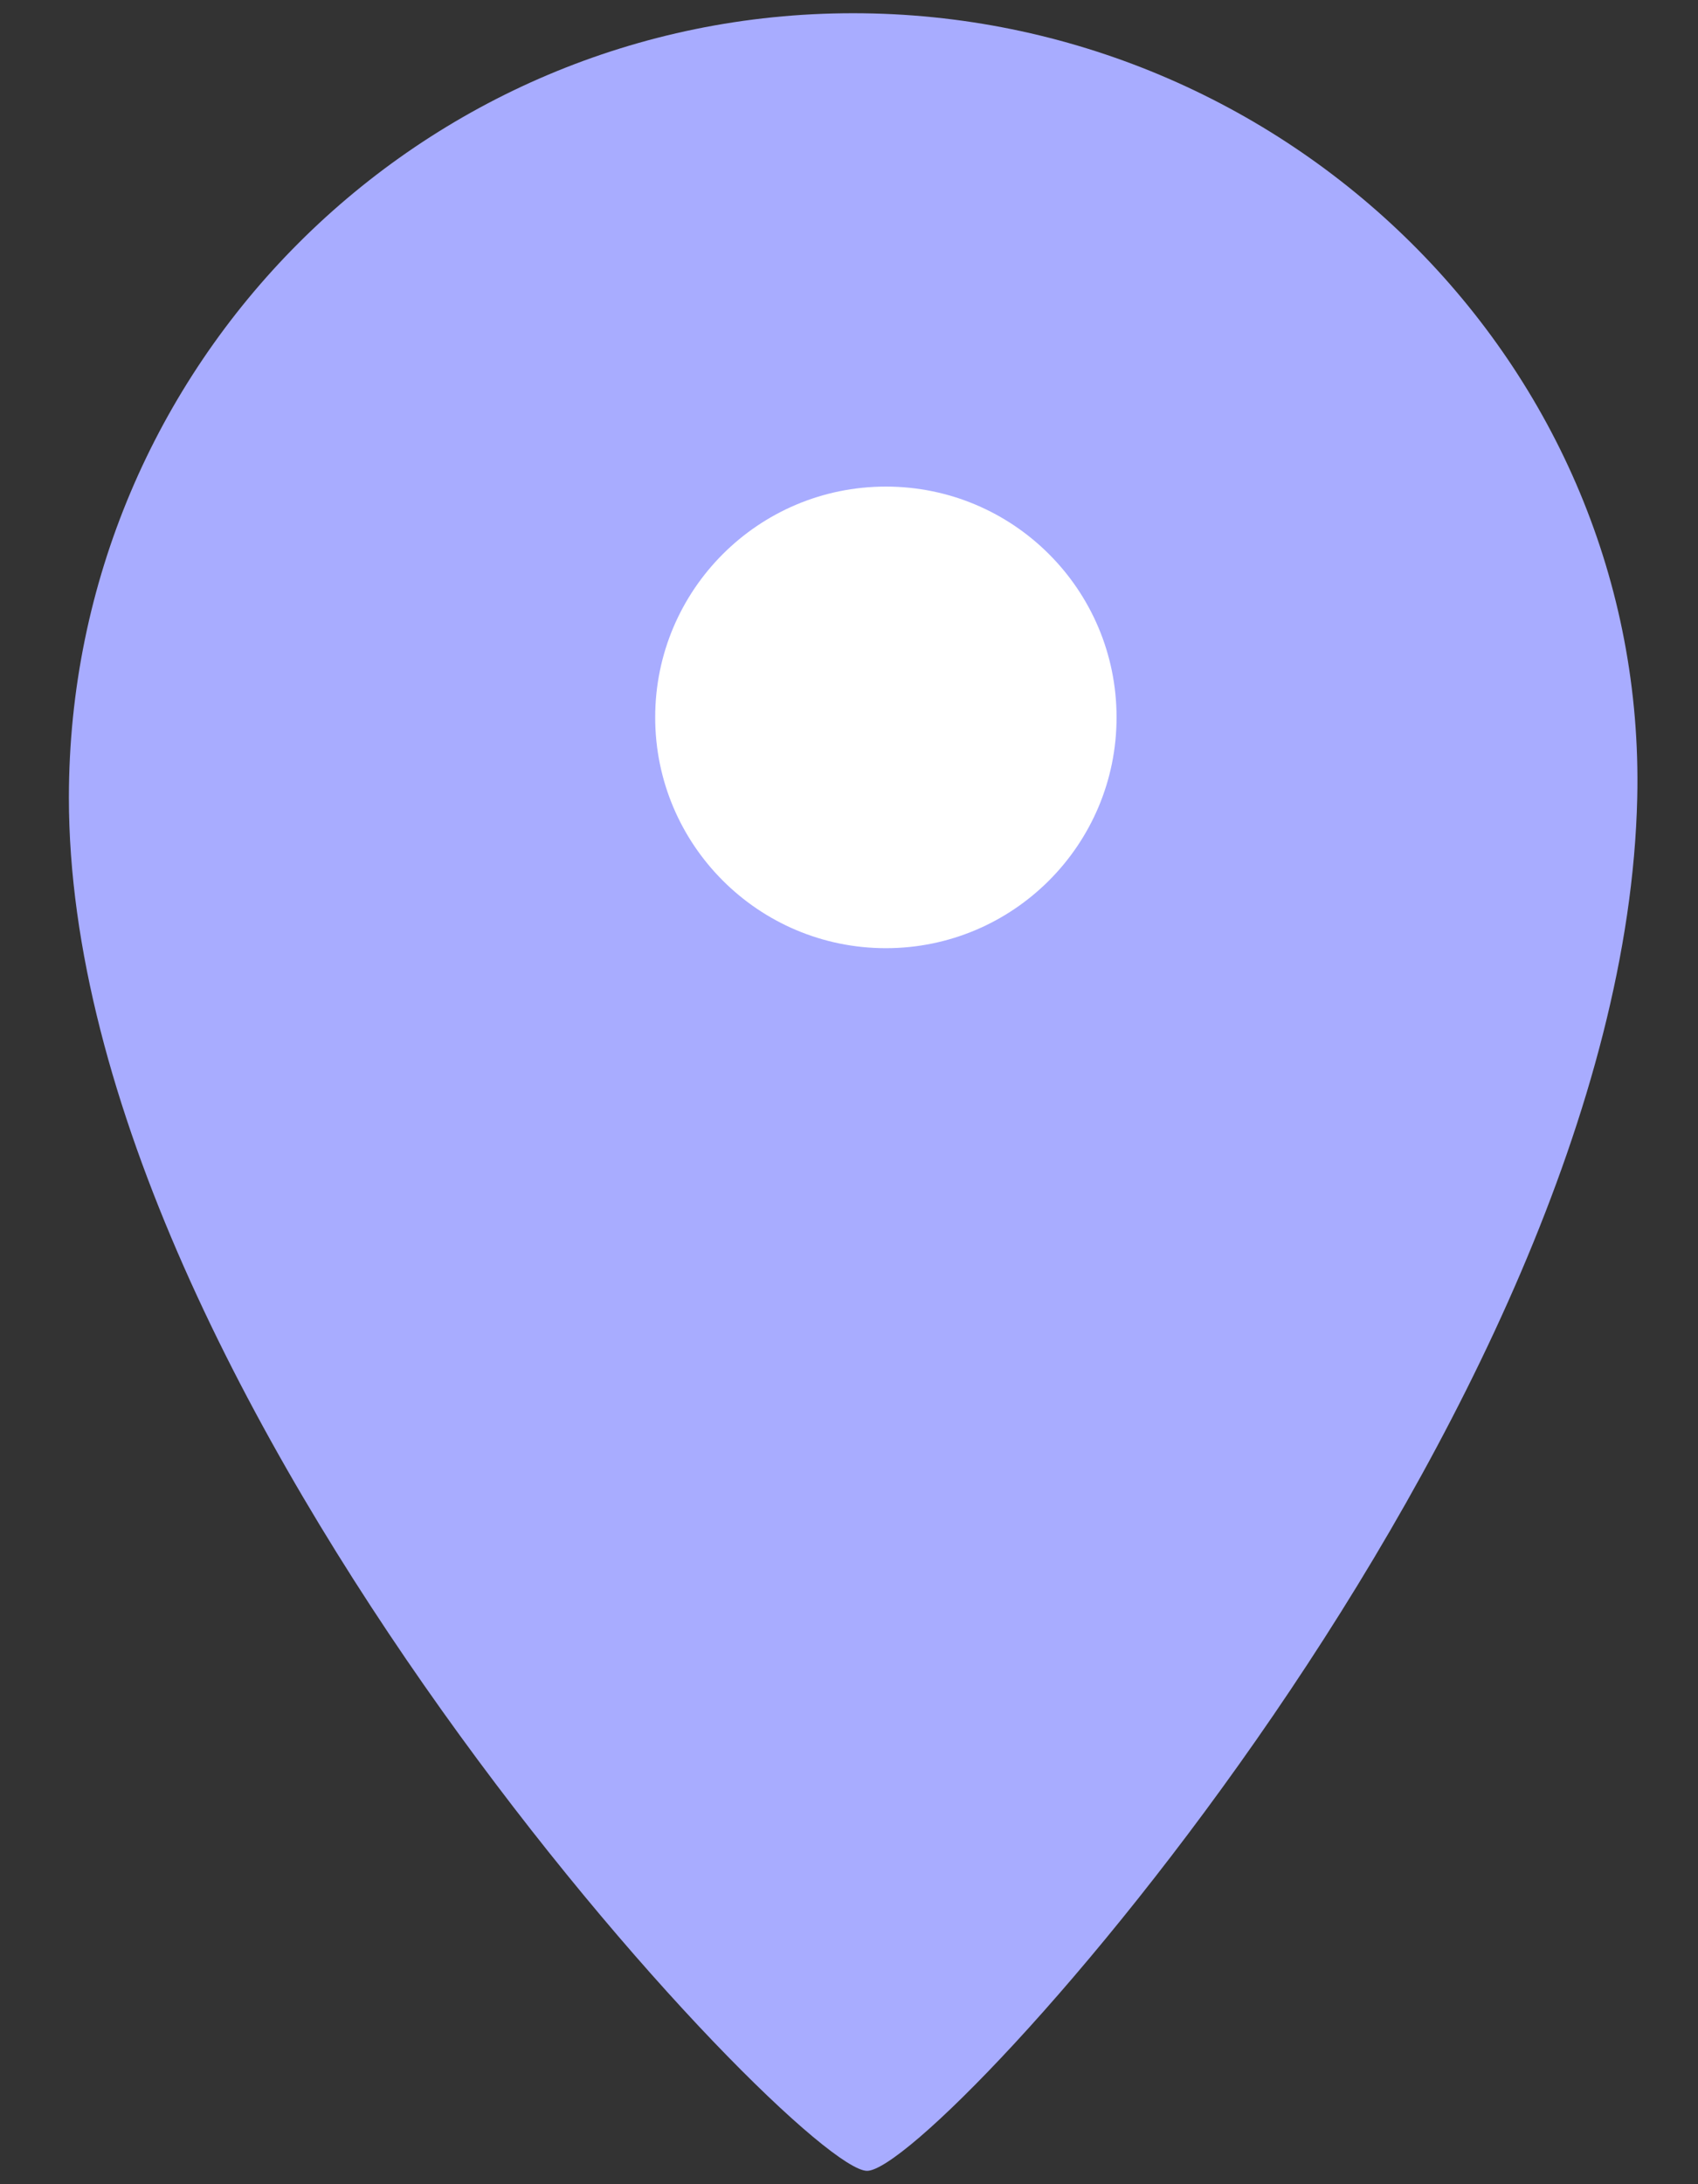
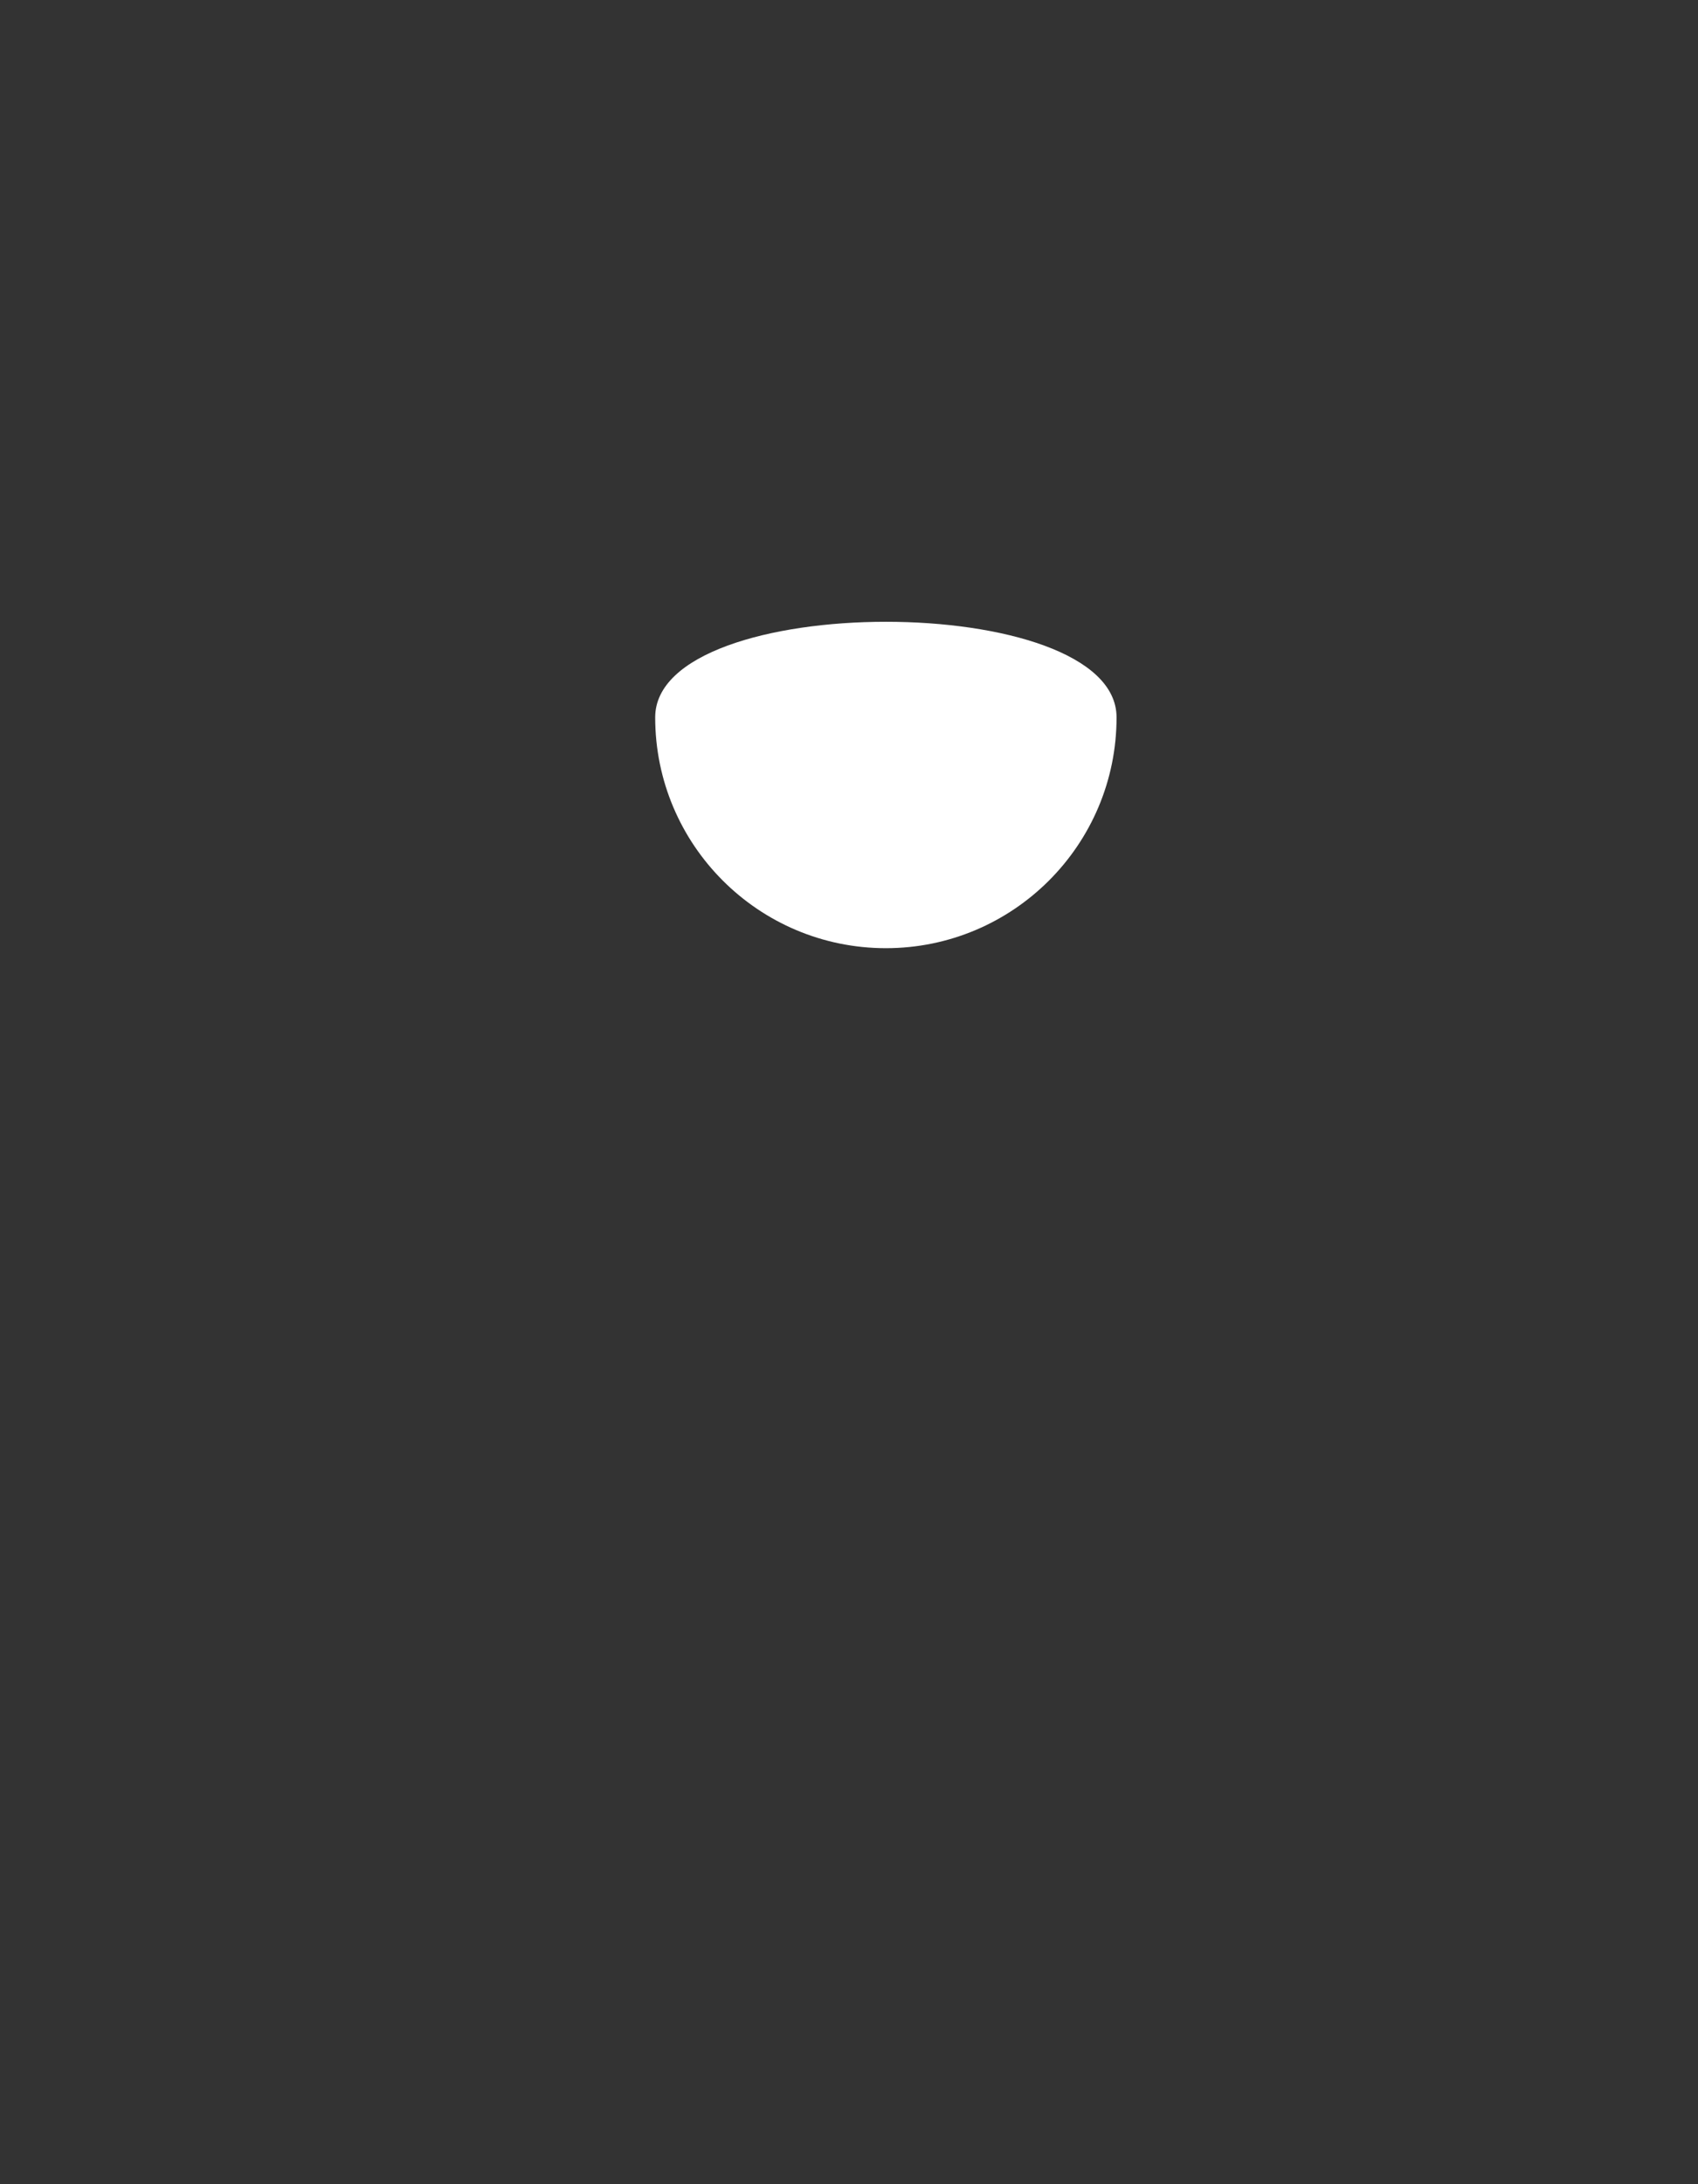
<svg xmlns="http://www.w3.org/2000/svg" version="1.1" id="レイヤー_1" x="0px" y="0px" width="14px" height="18px" viewBox="0 0 14 18" style="enable-background:new 0 0 14 18;" xml:space="preserve">
  <rect x="0" y="0" width="14" height="18" fill="#333333" stroke="none" />
  <style type="text/css">
	.st0{fill:#A8ACFF;}
	.st1{fill:#FFFFFF;}
</style>
  <g>
-     <path class="st0" d="M13.499,6.575c-0.115,5.08-5.773,11.315-6.35,11.315S0.568,11.54,0.568,6.575c0-3.571,2.895-6.466,6.466-6.466   C10.605,0.109,13.581,3.005,13.499,6.575z" />
-     <path class="st1" d="M9.206,5.912c0,1.05-0.852,1.902-1.902,1.902S5.402,6.962,5.402,5.912S6.253,4.01,7.304,4.01   S9.206,4.861,9.206,5.912z" />
+     <path class="st1" d="M9.206,5.912c0,1.05-0.852,1.902-1.902,1.902S5.402,6.962,5.402,5.912S9.206,4.861,9.206,5.912z" />
  </g>
</svg>